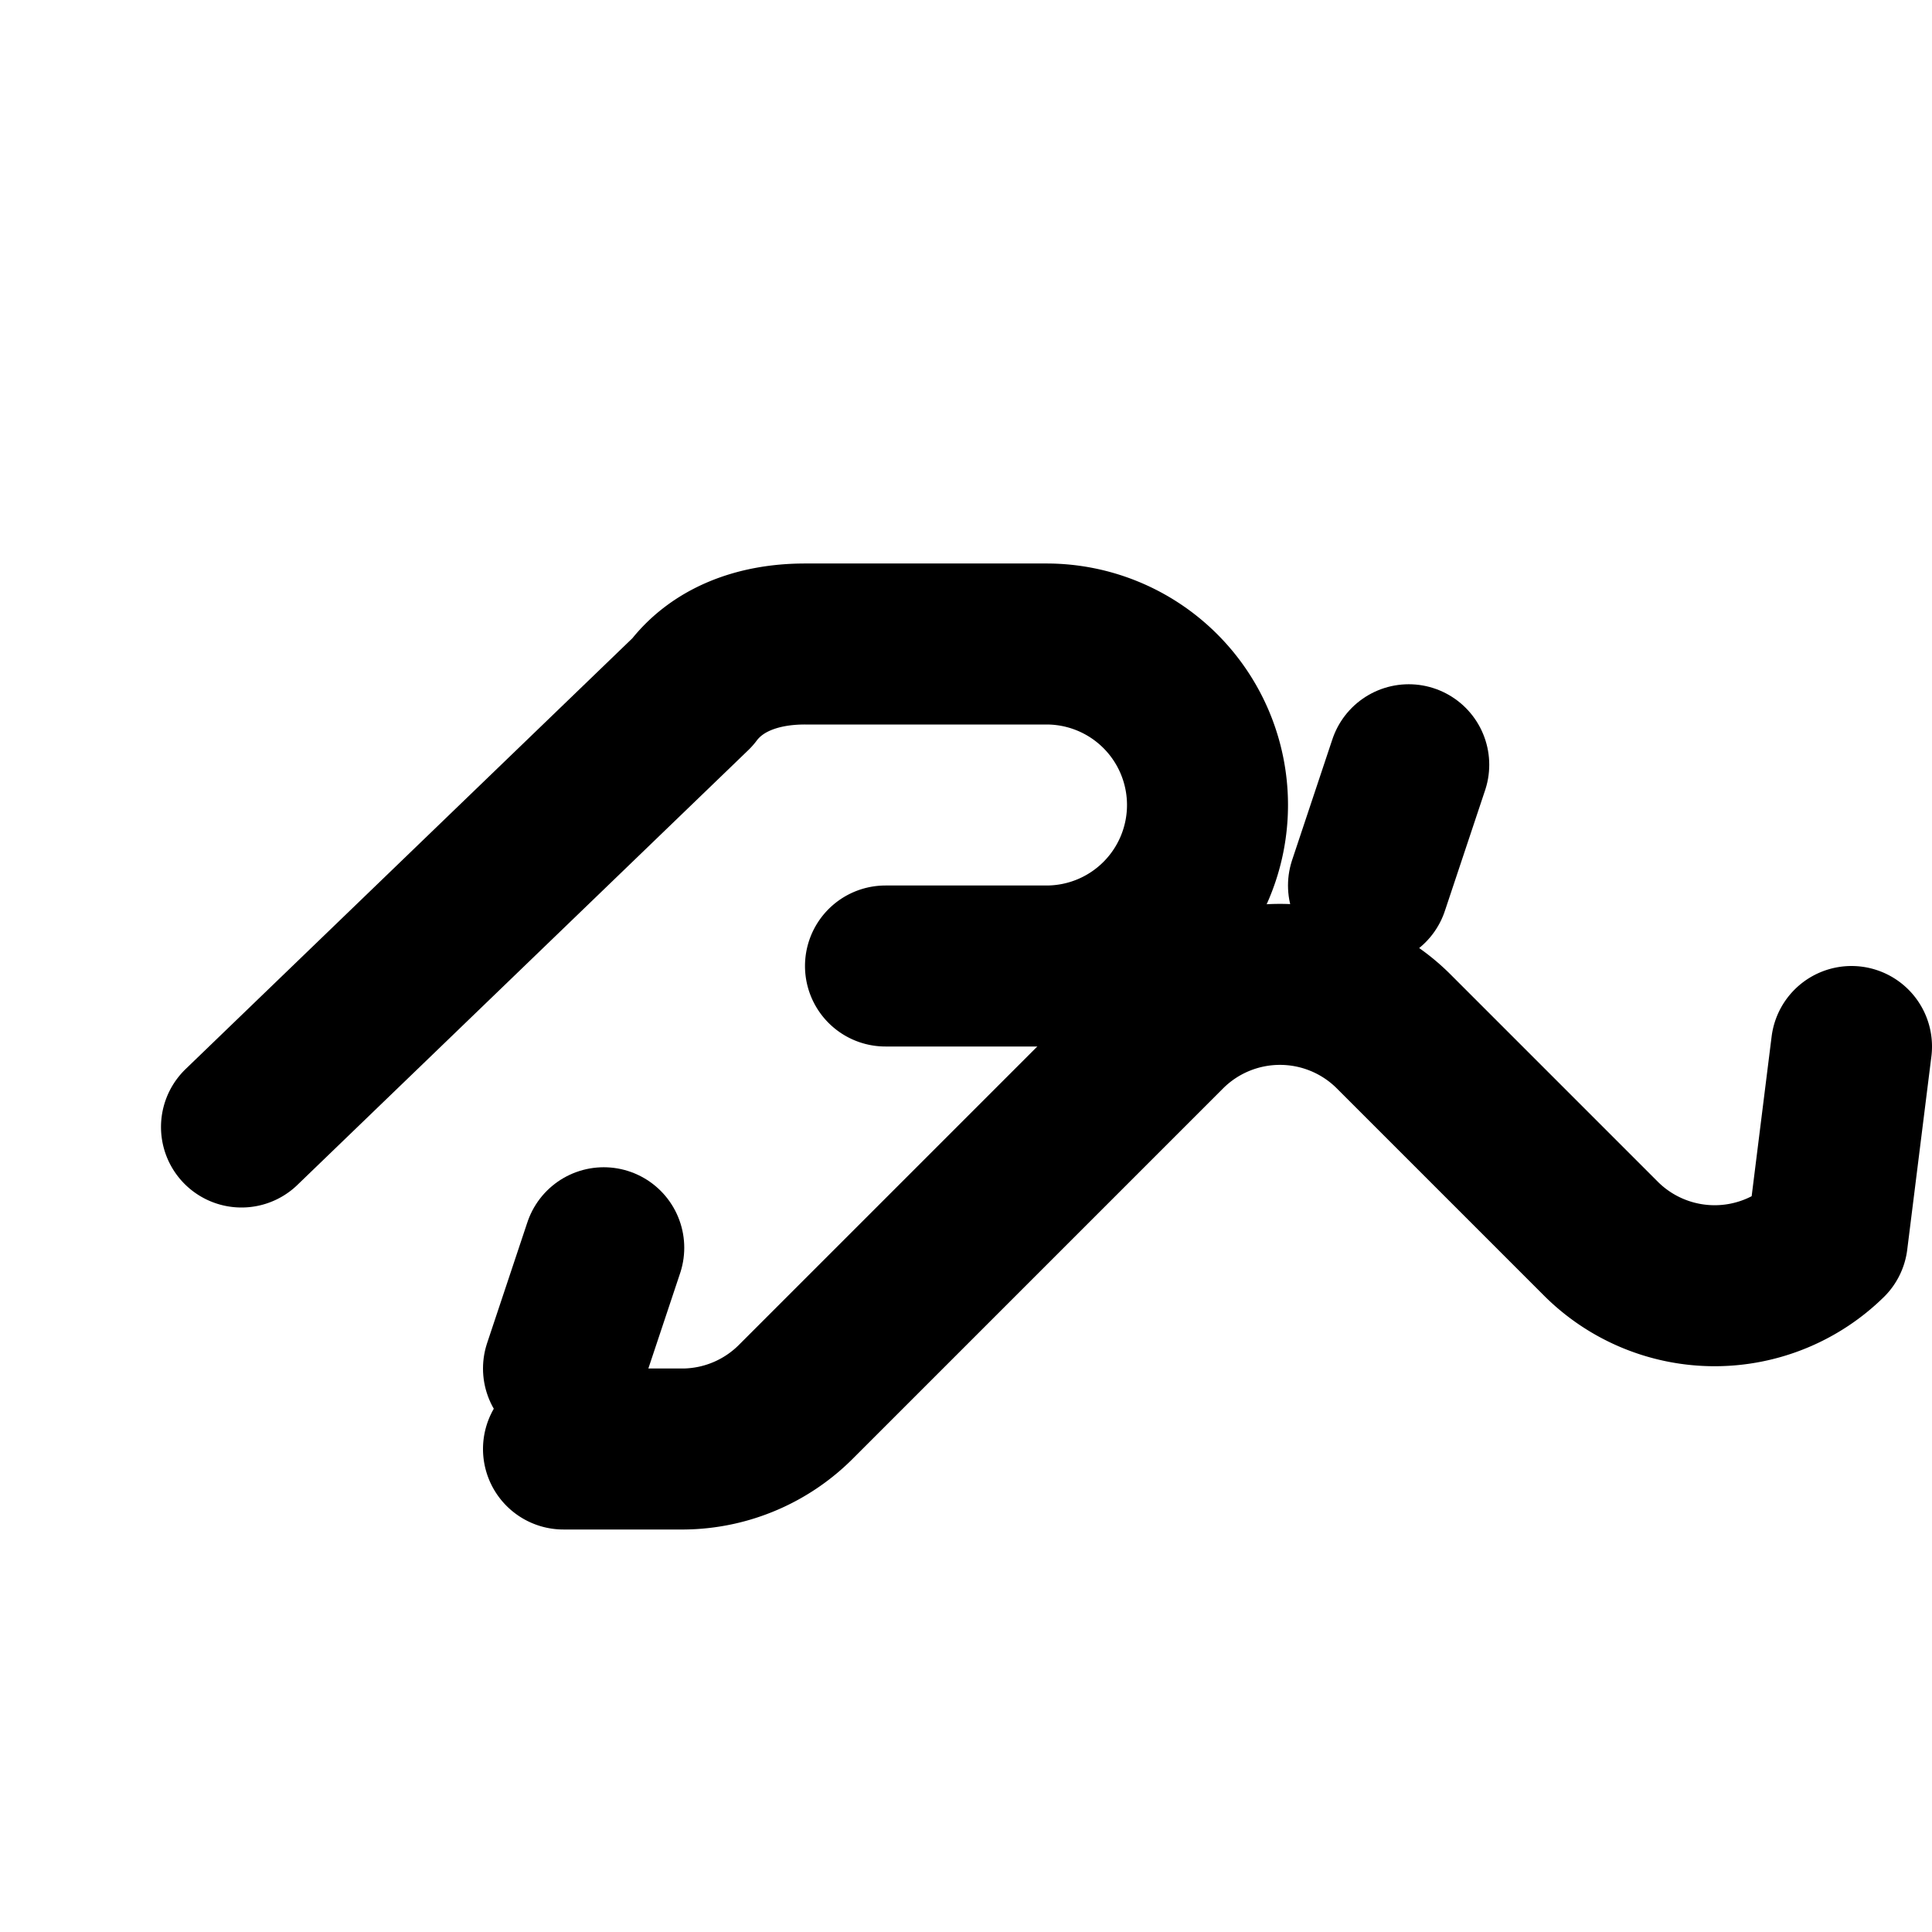
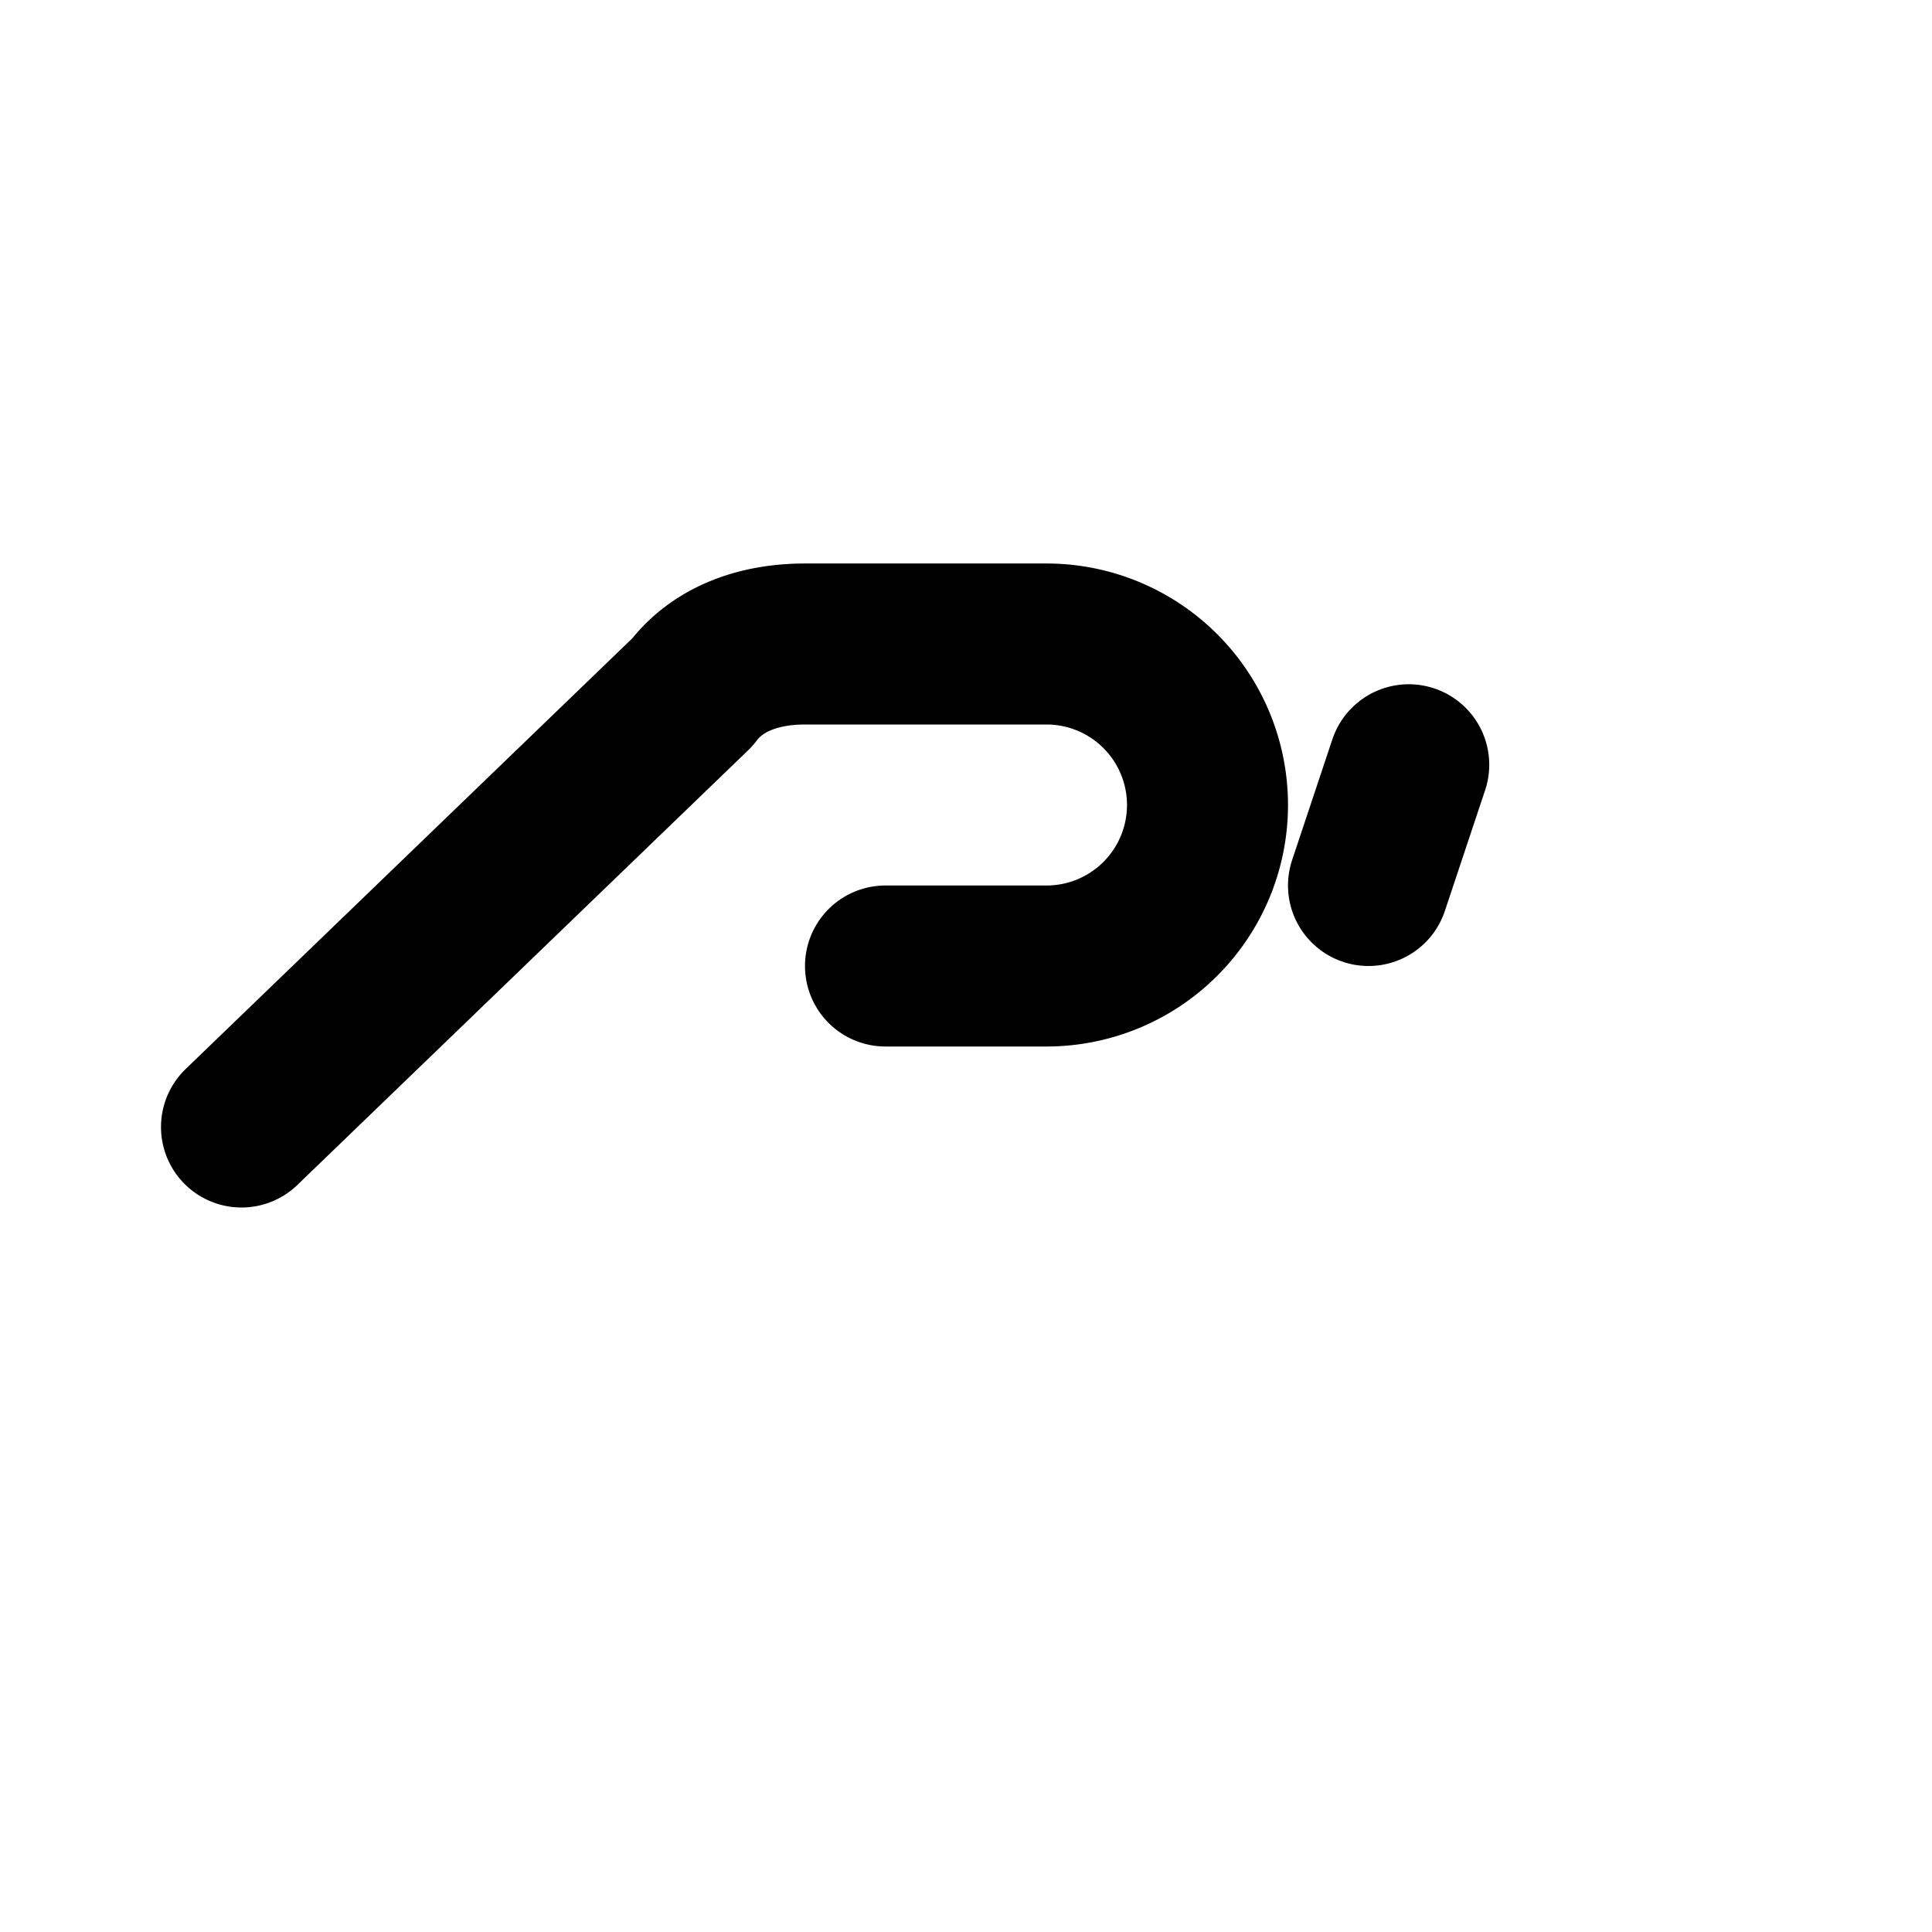
<svg xmlns="http://www.w3.org/2000/svg" viewBox="0 0 24 24" fill="none" stroke="currentColor" stroke-width="2" stroke-linecap="round" stroke-linejoin="round">
  <path d="M11 12h2a2 2 0 1 0 0-4h-3c-.6 0-1.1.2-1.4.6L3 14" />
-   <path d="M7 18h1.5a2 2 0 0 0 1.4-.6l4.6-4.6a2 2 0 0 1 2.8 0l2.6 2.6a2 2 0 0 0 2.8 0L23 13" />
-   <path d="m7 17 .5-1.5" />
  <path d="M17 11l.5-1.5" />
</svg>